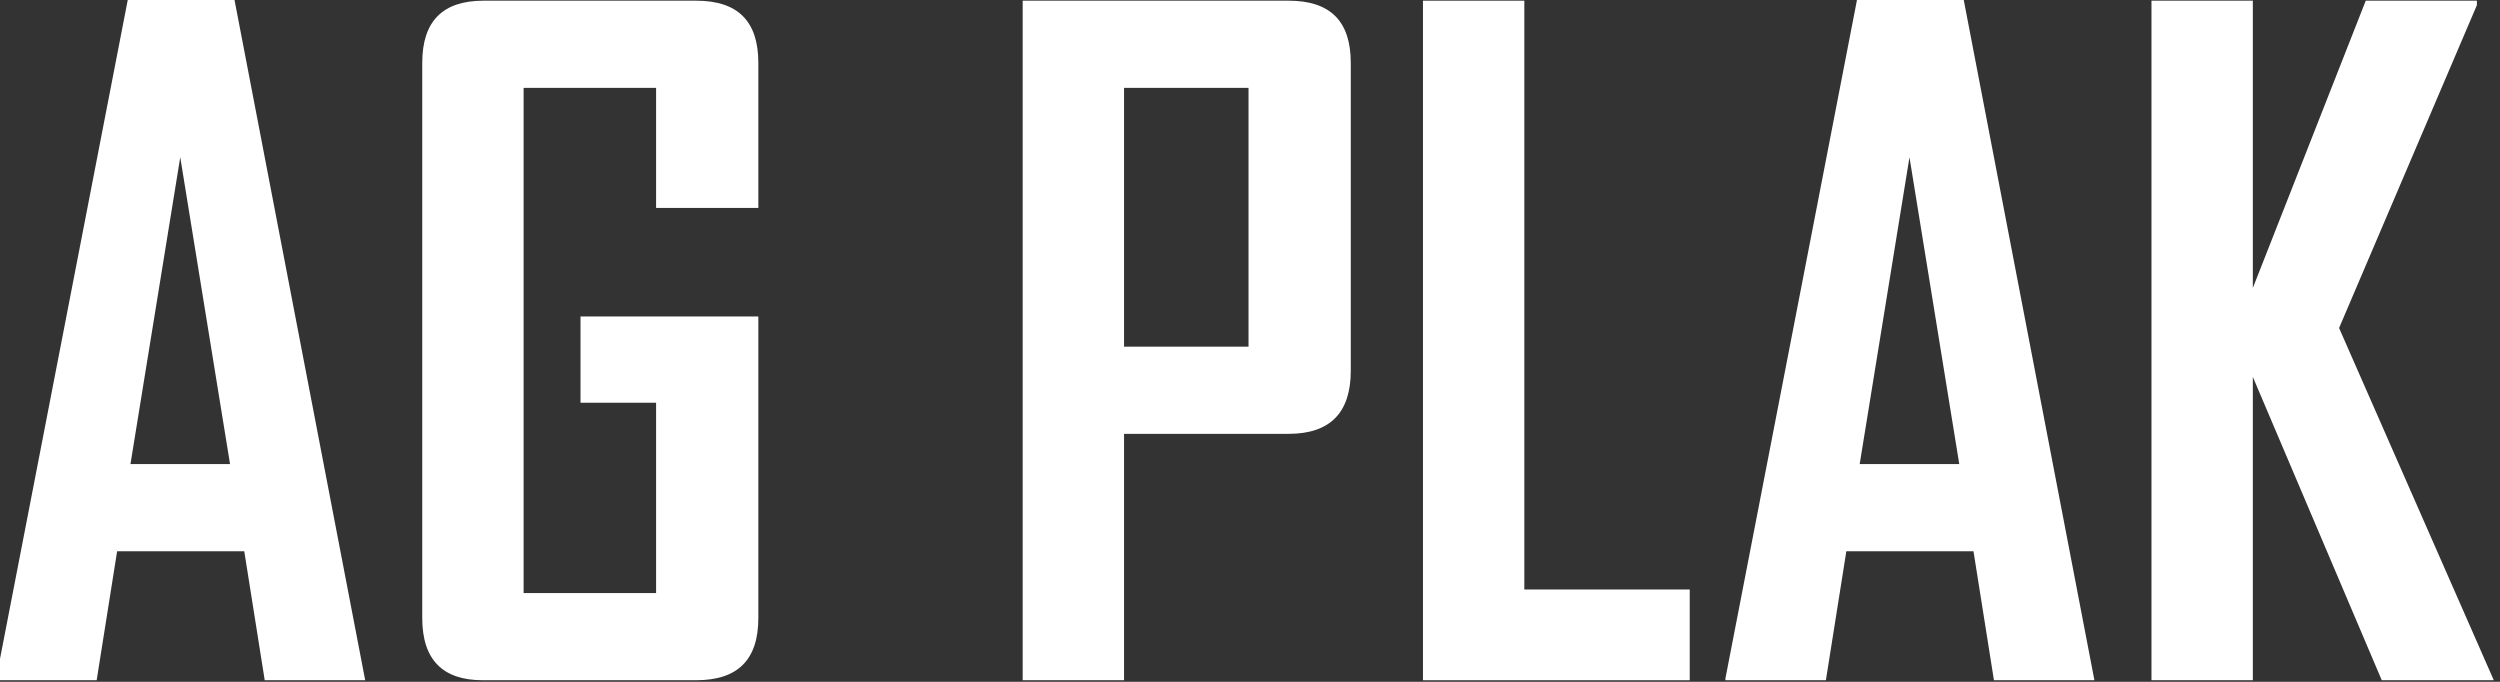
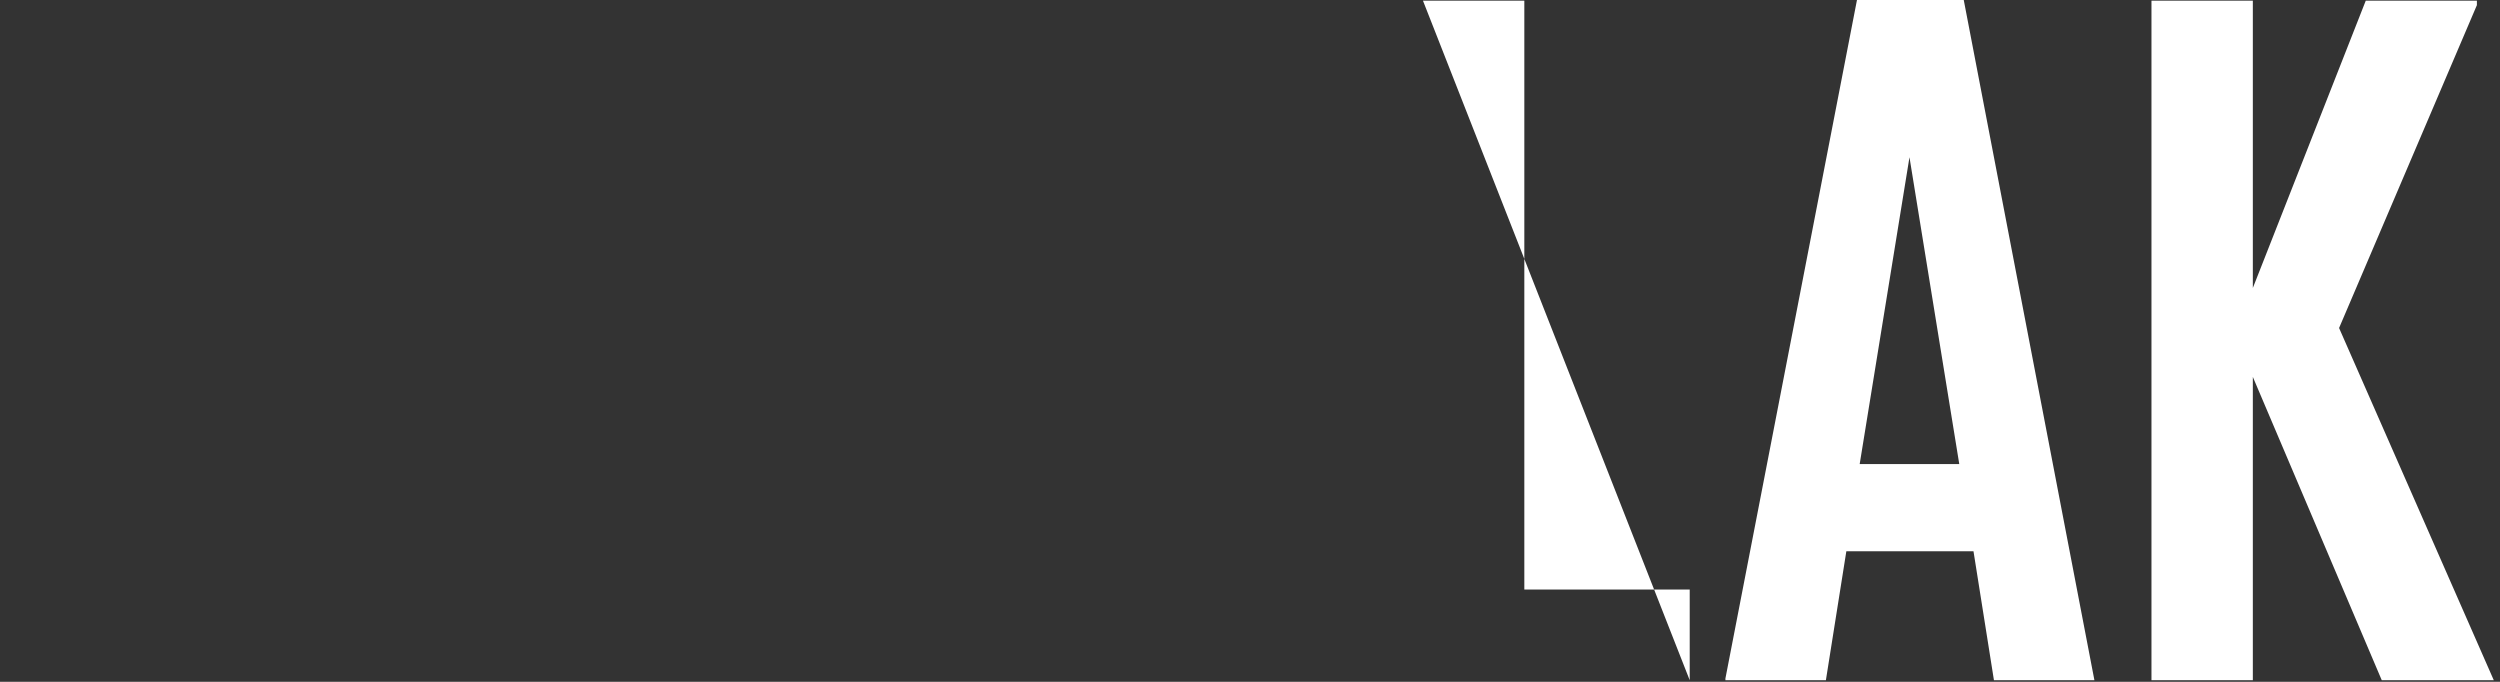
<svg xmlns="http://www.w3.org/2000/svg" xmlns:ns1="http://www.serif.com/" width="100%" height="100%" viewBox="0 0 814 222" version="1.1" xml:space="preserve" style="fill-rule:evenodd;clip-rule:evenodd;stroke-linejoin:round;stroke-miterlimit:2;">
  <rect x="0" y="0" width="814" height="222" fill="#333333" stroke="none" />
  <g id="Plan-de-travail2" ns1:id="Plan de travail2" transform="matrix(2.237,0,0,2.086,-20814.8,-1414.55)">
    <g>
      <rect x="6344.24" y="0" width="5321.34" height="3318.82" style="fill:none;" />
      <g transform="matrix(1.512,0,0,1.622,9301.9,784.291)">
        <g transform="matrix(85.593,0,0,85.593,0,0)">
-           <path d="M0.433,-0L0.32,-0L0.297,-0.145L0.154,-0.145L0.131,-0L0.018,-0L0.018,-0.002L0.166,-0.765L0.286,-0.765L0.433,-0ZM0.281,-0.243L0.225,-0.588L0.169,-0.243L0.281,-0.243Z" style="fill:white;fill-rule:nonzero;" />
-         </g>
+           </g>
        <g transform="matrix(85.593,0,0,85.593,38.617,0)">
-           <path d="M0.424,-0.07C0.424,-0.023 0.401,-0 0.354,-0L0.114,-0C0.069,-0 0.046,-0.023 0.046,-0.07L0.046,-0.694C0.046,-0.741 0.069,-0.764 0.115,-0.764L0.354,-0.764C0.401,-0.764 0.424,-0.741 0.424,-0.694L0.424,-0.531L0.309,-0.531L0.309,-0.666L0.16,-0.666L0.16,-0.098L0.309,-0.098L0.309,-0.312L0.224,-0.312L0.224,-0.409L0.424,-0.409L0.424,-0.07Z" style="fill:white;fill-rule:nonzero;" />
-         </g>
+           </g>
        <g transform="matrix(85.593,0,0,85.593,96.418,0)">
-           <path d="M0.415,-0.348C0.415,-0.301 0.392,-0.277 0.345,-0.277L0.16,-0.277L0.16,-0L0.046,-0L0.046,-0.764L0.345,-0.764C0.392,-0.764 0.415,-0.741 0.415,-0.694L0.415,-0.348ZM0.3,-0.375L0.3,-0.666L0.16,-0.666L0.16,-0.375L0.3,-0.375Z" style="fill:white;fill-rule:nonzero;" />
-         </g>
+           </g>
        <g transform="matrix(85.593,0,0,85.593,134.951,0)">
-           <path d="M0.346,-0L0.046,-0L0.046,-0.764L0.16,-0.764L0.16,-0.102L0.346,-0.102L0.346,-0Z" style="fill:white;fill-rule:nonzero;" />
+           <path d="M0.346,-0L0.046,-0.764L0.16,-0.764L0.16,-0.102L0.346,-0.102L0.346,-0Z" style="fill:white;fill-rule:nonzero;" />
        </g>
        <g transform="matrix(85.593,0,0,85.593,166.463,0)">
          <path d="M0.433,-0L0.32,-0L0.297,-0.145L0.154,-0.145L0.131,-0L0.018,-0L0.018,-0.002L0.166,-0.765L0.286,-0.765L0.433,-0ZM0.281,-0.243L0.225,-0.588L0.169,-0.243L0.281,-0.243Z" style="fill:white;fill-rule:nonzero;" />
        </g>
        <g transform="matrix(85.593,0,0,85.593,205.08,0)">
          <path d="M0.431,-0L0.305,-0L0.16,-0.341L0.16,-0L0.046,-0L0.046,-0.764L0.16,-0.764L0.16,-0.441L0.287,-0.764L0.412,-0.764L0.412,-0.759L0.257,-0.396L0.431,-0Z" style="fill:white;fill-rule:nonzero;" />
        </g>
      </g>
    </g>
  </g>
</svg>